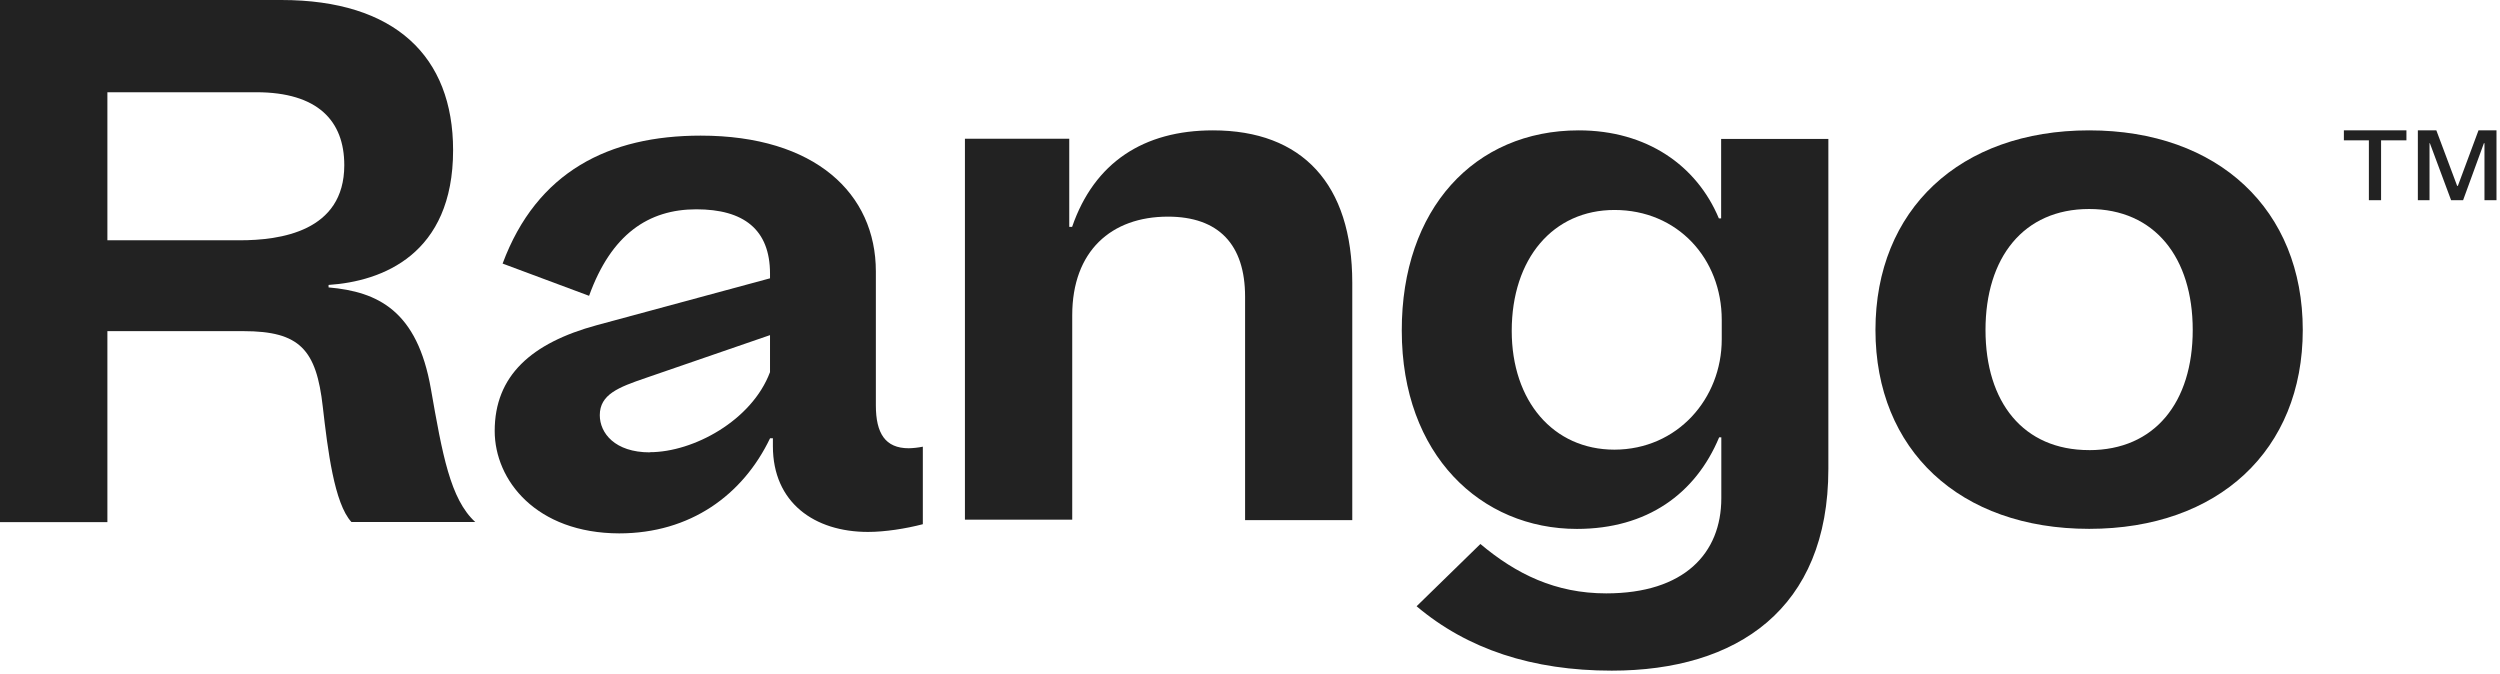
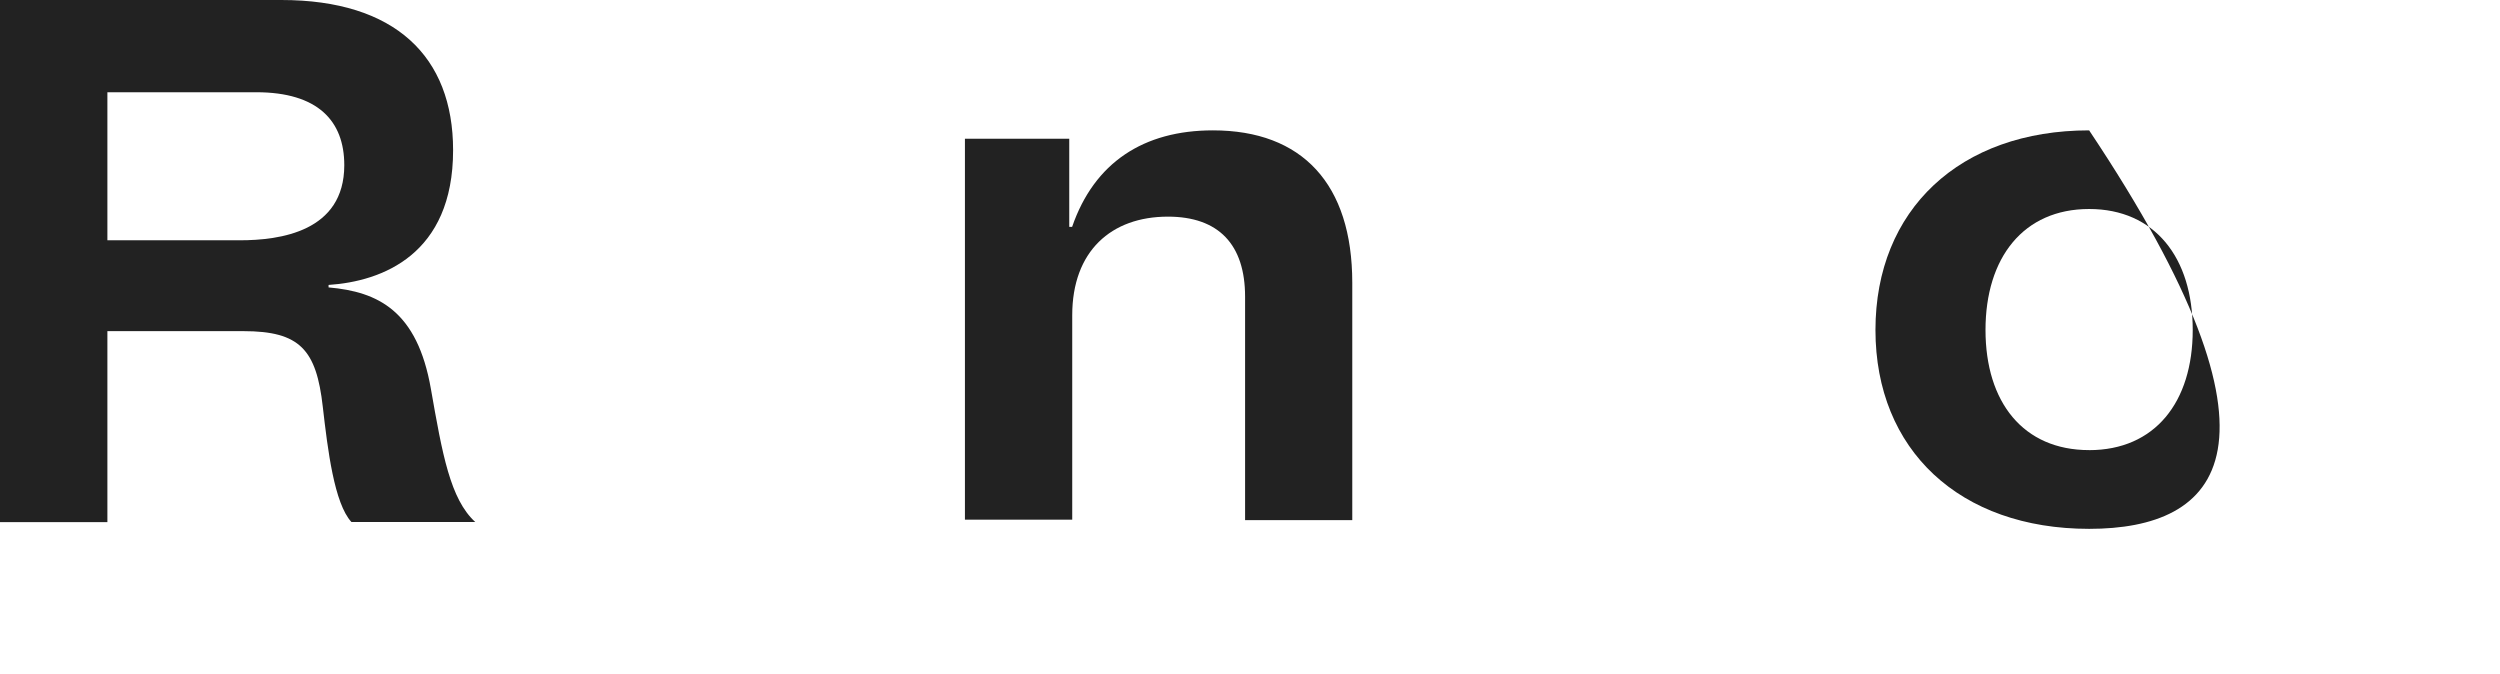
<svg xmlns="http://www.w3.org/2000/svg" width="475" height="128" viewBox="0 0 475 128" fill="none">
  <path d="M61.334 77.322C60.114 66.427 56.985 62.917 46.237 62.917H20.404V99.2H0V0H53.445C75.07 0 86.088 10.733 86.088 28.534C86.088 48.377 72.602 53.464 62.427 54.138V54.609C71.806 55.425 79.284 59.029 81.873 73.906C84.045 86.277 85.542 94.834 90.302 99.186H66.776C63.512 95.662 62.272 85.475 61.334 77.322ZM45.562 45.655C53.175 45.655 65.414 44.024 65.414 31.384C65.414 22.962 60.383 17.525 48.684 17.525H20.404V45.655H45.562Z" fill="#222222" />
-   <path fill-rule="evenodd" clip-rule="evenodd" d="M113.421 61.775C100.918 65.169 93.992 71.418 93.992 81.876C93.992 91.243 101.868 101.296 117.639 101.343C131.159 101.343 141.143 94.05 146.31 83.276H146.849V84.771C146.849 95.498 154.731 101.067 164.924 101.067C168.118 101.067 172.068 100.455 175.337 99.599V84.87C174.459 85.047 173.565 85.147 172.664 85.169C168.185 85.169 166.413 82.313 166.413 77.014V51.573C166.413 36.772 154.866 25.769 133.126 25.769C115.739 25.769 102.009 32.571 95.495 50.078L111.926 56.206C116.136 44.523 123.203 39.769 132.304 39.769C141.271 39.769 146.303 43.574 146.303 51.998V52.88L113.421 61.775ZM146.303 70.704C142.834 79.936 131.698 85.916 123.473 85.916V85.95C116.817 85.95 113.96 82.28 113.96 78.886C113.96 74.947 117.497 73.586 122.657 71.822L146.303 63.674V70.704Z" fill="#222222" />
  <path d="M203.158 26.365V43.101H203.704C207.912 30.882 217.284 24.769 230.453 24.769C247.426 24.769 256.932 34.955 256.932 53.718V98.823H236.566V56.37C236.566 46.46 231.543 41.162 221.902 41.162C211.17 41.162 203.724 47.679 203.724 59.905V98.736H183.337V26.365H203.158Z" fill="#222222" />
-   <path d="M299.963 24.769C312.874 24.769 322.376 31.429 326.585 41.493H327.016V26.401H347.388V89.089C347.388 115.735 330.006 127.423 306.233 127.423C291.161 127.423 278.801 123.345 269.153 115.189L281.275 103.359C288.07 109.068 295.539 112.742 305.183 112.742C319.999 112.742 327.05 105.131 327.05 94.656V83.09H326.639C322.161 93.834 312.927 100.494 299.613 100.494C281.43 100.494 266.338 86.487 266.338 62.834C266.284 39.72 280.137 24.769 299.963 24.769ZM327.131 64.465V60.791C327.131 49.103 318.712 39.895 306.759 39.895C295.074 39.895 287.228 49.137 287.228 62.867C287.228 76.187 295.101 85.435 306.759 85.435C318.712 85.401 327.131 75.749 327.131 64.465V64.465Z" fill="#222222" />
-   <path d="M356.337 62.693C356.337 39.859 372.358 24.769 396.935 24.769C421.512 24.769 437.526 39.859 437.526 62.693C437.526 85.526 421.505 100.481 396.935 100.481C372.365 100.481 356.337 85.52 356.337 62.693ZM396.935 85.526C409.422 85.526 416.618 76.421 416.618 62.693C416.618 48.964 409.422 39.711 396.935 39.711C384.448 39.711 377.246 48.958 377.246 62.693C377.246 76.428 384.421 85.52 396.935 85.52V85.526Z" fill="#222222" />
-   <path d="M445.337 24.769H457.222V26.662H452.405V38.033H450.087V26.662H445.337V24.769ZM474.333 24.769V38.033H472.049V27.208H471.942L467.991 38.033H465.707L461.676 27.208H461.609V38.033H459.392V24.769H462.906L466.856 35.311H466.997L470.914 24.769H474.333Z" fill="#222222" />
+   <path d="M356.337 62.693C356.337 39.859 372.358 24.769 396.935 24.769C437.526 85.526 421.505 100.481 396.935 100.481C372.365 100.481 356.337 85.52 356.337 62.693ZM396.935 85.526C409.422 85.526 416.618 76.421 416.618 62.693C416.618 48.964 409.422 39.711 396.935 39.711C384.448 39.711 377.246 48.958 377.246 62.693C377.246 76.428 384.421 85.52 396.935 85.52V85.526Z" fill="#222222" />
</svg>